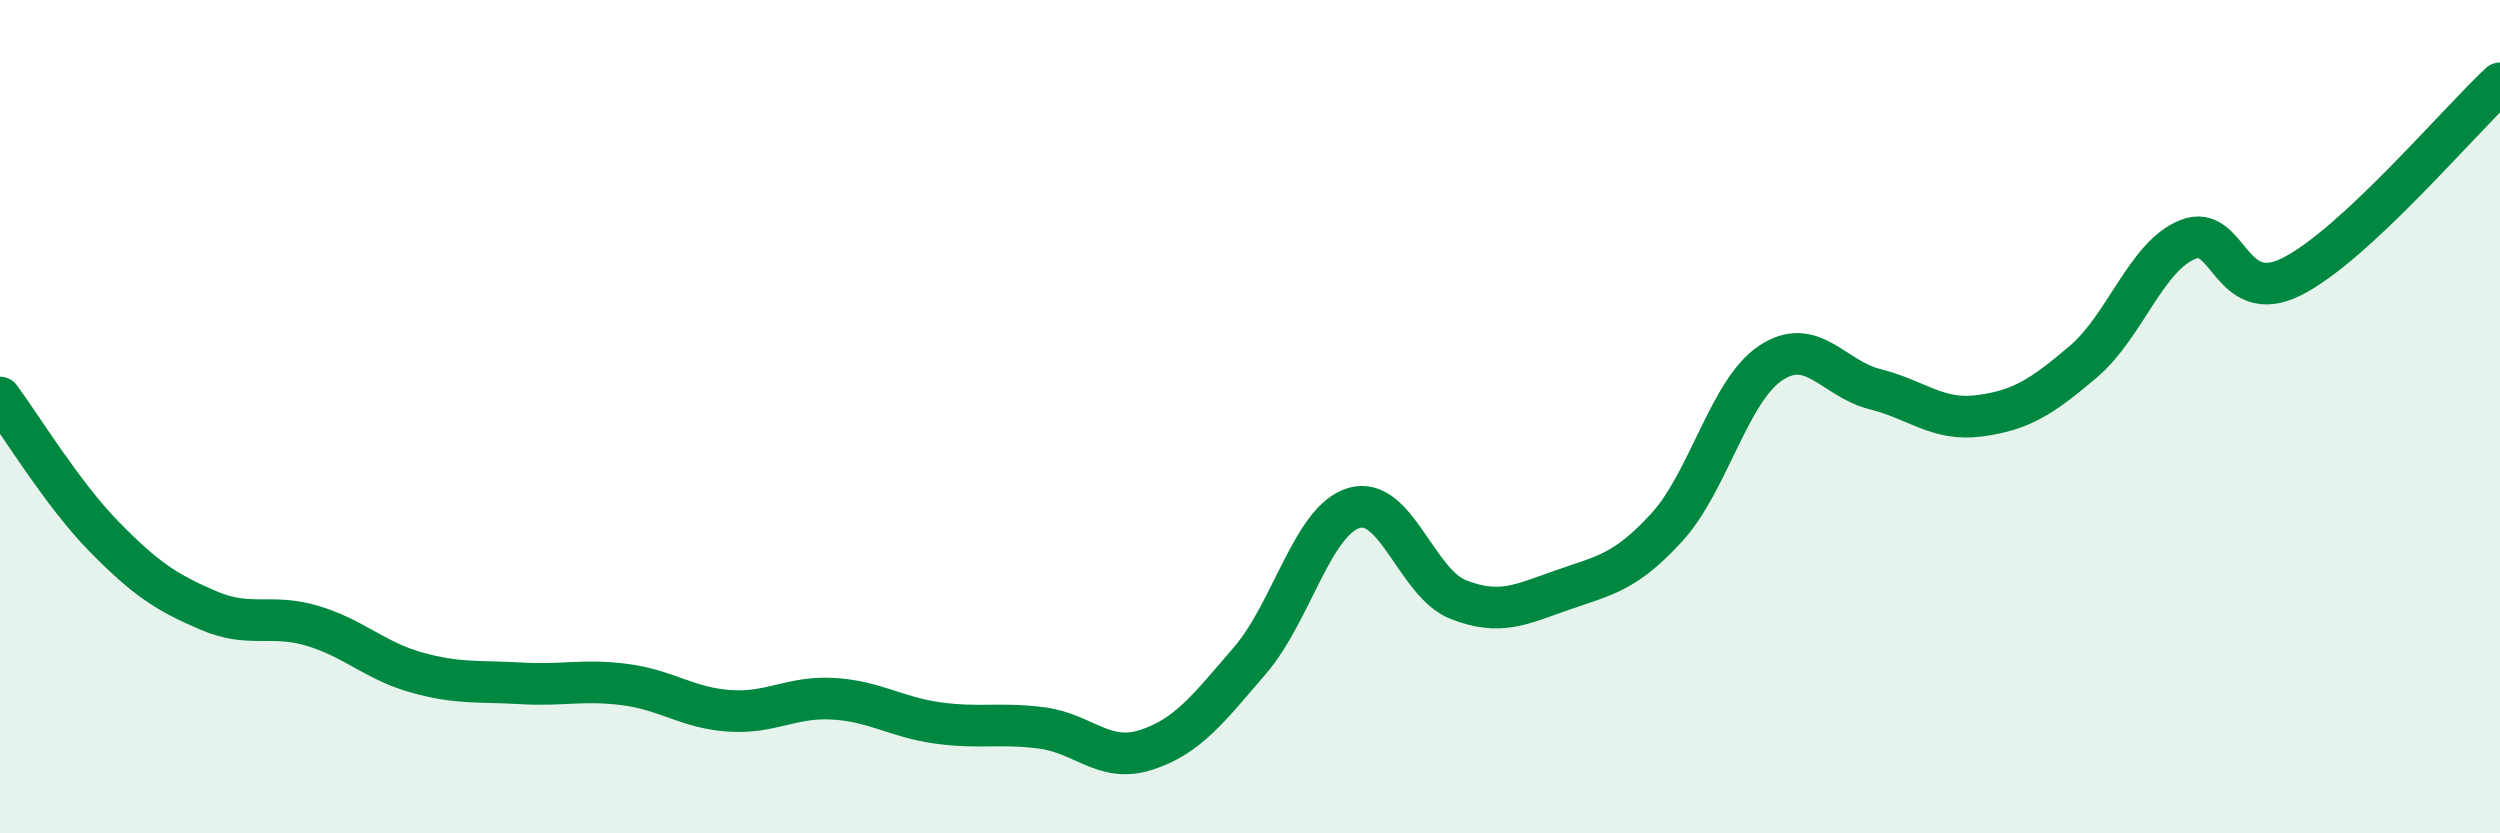
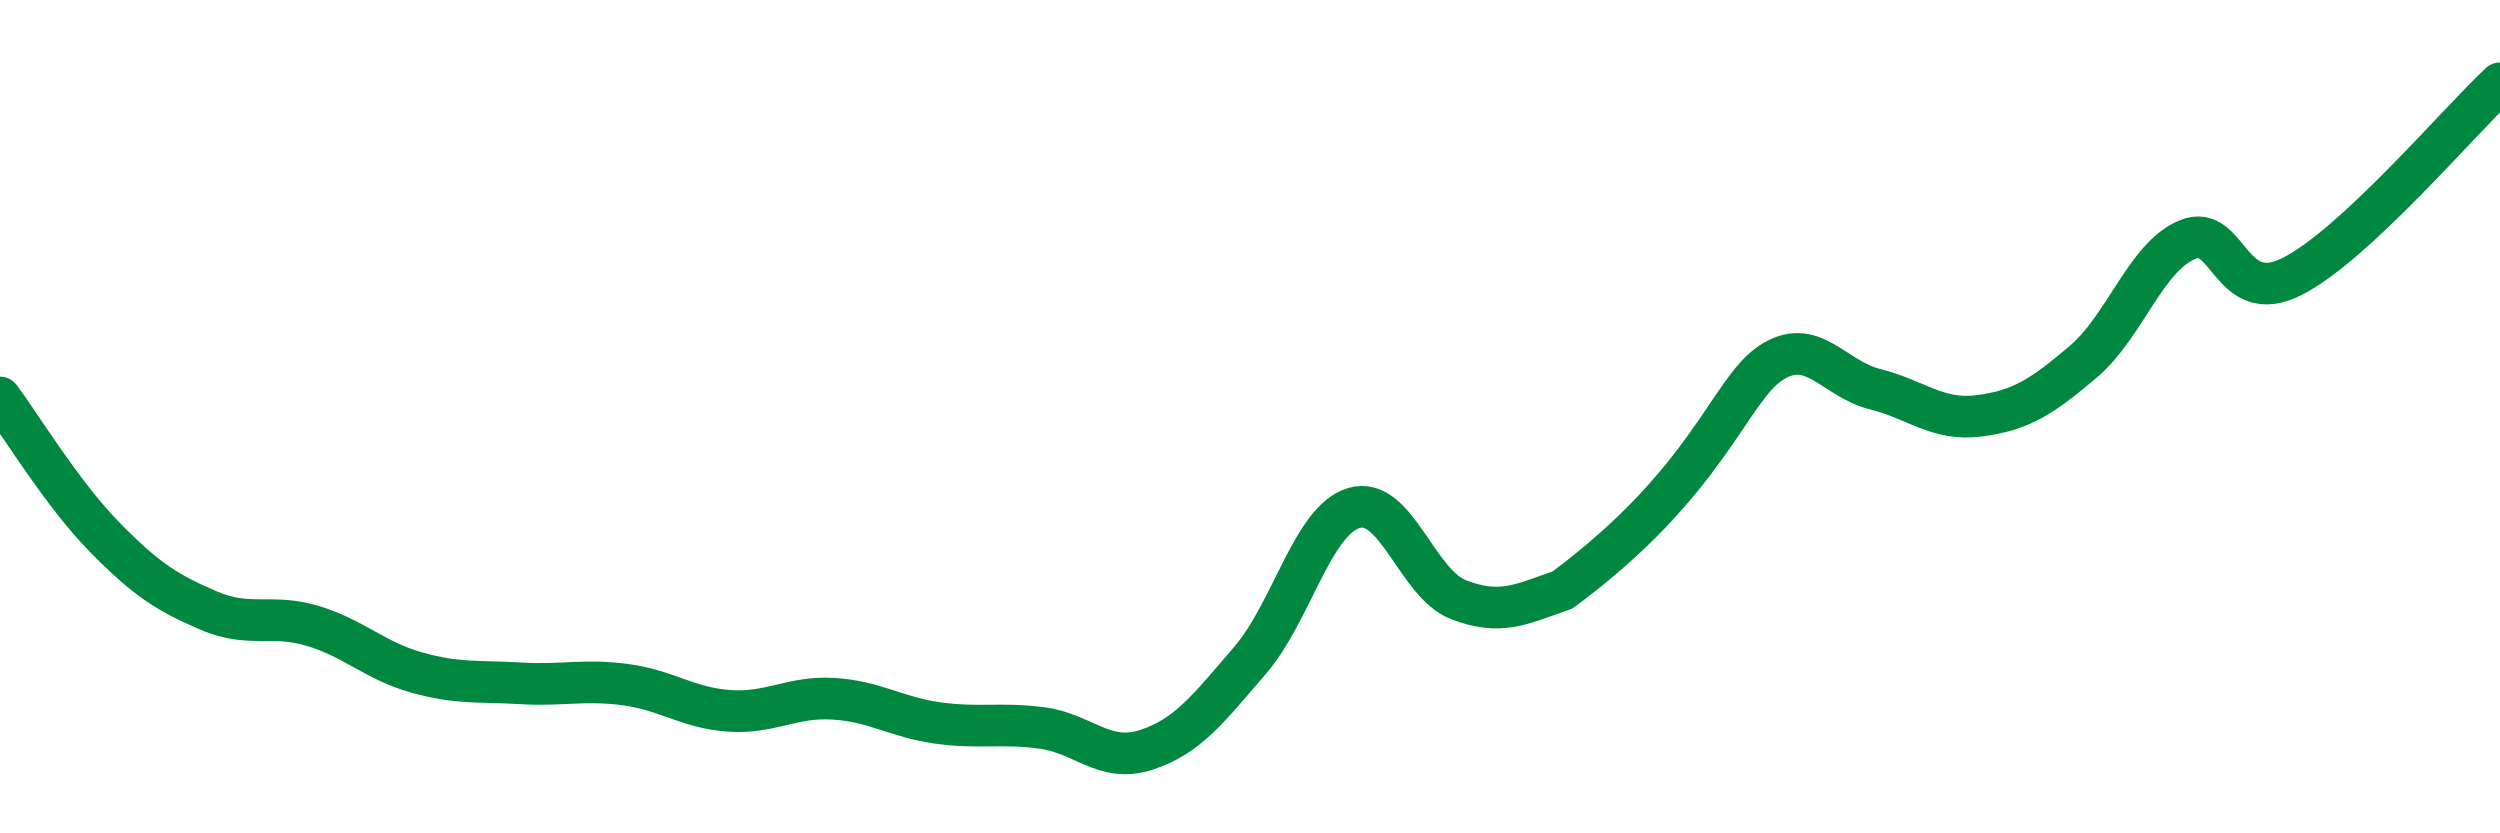
<svg xmlns="http://www.w3.org/2000/svg" width="60" height="20" viewBox="0 0 60 20">
-   <path d="M 0,9.54 C 0.5,10.21 1.5,11.86 2.5,12.88 C 3.5,13.9 4,14.22 5,14.65 C 6,15.08 6.5,14.72 7.5,15.02 C 8.5,15.32 9,15.86 10,16.14 C 11,16.42 11.5,16.34 12.5,16.4 C 13.5,16.46 14,16.3 15,16.43 C 16,16.56 16.5,16.99 17.5,17.06 C 18.5,17.13 19,16.71 20,16.77 C 21,16.83 21.5,17.21 22.5,17.35 C 23.5,17.49 24,17.34 25,17.47 C 26,17.6 26.5,18.32 27.5,18 C 28.5,17.68 29,17.01 30,15.85 C 31,14.69 31.5,12.48 32.5,12.19 C 33.5,11.9 34,14 35,14.39 C 36,14.78 36.5,14.51 37.5,14.16 C 38.5,13.81 39,13.75 40,12.66 C 41,11.57 41.5,9.37 42.5,8.71 C 43.5,8.05 44,9.09 45,9.34 C 46,9.59 46.5,10.11 47.5,9.98 C 48.5,9.85 49,9.53 50,8.68 C 51,7.83 51.5,6.16 52.5,5.75 C 53.5,5.34 53.5,7.39 55,6.64 C 56.5,5.89 59,2.93 60,2L60 20L0 20Z" fill="#008740" opacity="0.1" stroke-linecap="round" stroke-linejoin="round" />
-   <path d="M 0,9.54 C 0.5,10.21 1.5,11.86 2.5,12.88 C 3.5,13.9 4,14.22 5,14.65 C 6,15.08 6.5,14.72 7.5,15.02 C 8.5,15.32 9,15.86 10,16.14 C 11,16.42 11.5,16.34 12.5,16.4 C 13.5,16.46 14,16.3 15,16.43 C 16,16.56 16.5,16.99 17.5,17.06 C 18.5,17.13 19,16.71 20,16.77 C 21,16.83 21.5,17.21 22.5,17.35 C 23.5,17.49 24,17.34 25,17.47 C 26,17.6 26.5,18.32 27.5,18 C 28.5,17.68 29,17.01 30,15.85 C 31,14.69 31.5,12.48 32.5,12.19 C 33.5,11.9 34,14 35,14.39 C 36,14.78 36.5,14.51 37.5,14.16 C 38.5,13.81 39,13.75 40,12.66 C 41,11.57 41.5,9.37 42.5,8.71 C 43.5,8.05 44,9.09 45,9.34 C 46,9.59 46.5,10.11 47.5,9.98 C 48.5,9.85 49,9.53 50,8.68 C 51,7.83 51.5,6.16 52.5,5.75 C 53.5,5.34 53.5,7.39 55,6.64 C 56.5,5.89 59,2.93 60,2" stroke="#008740" stroke-width="1" fill="none" stroke-linecap="round" stroke-linejoin="round" />
+   <path d="M 0,9.54 C 0.5,10.21 1.5,11.86 2.5,12.88 C 3.5,13.9 4,14.22 5,14.65 C 6,15.08 6.5,14.72 7.5,15.02 C 8.5,15.32 9,15.86 10,16.14 C 11,16.42 11.5,16.34 12.5,16.4 C 13.5,16.46 14,16.3 15,16.43 C 16,16.56 16.5,16.99 17.5,17.06 C 18.5,17.13 19,16.71 20,16.77 C 21,16.83 21.5,17.21 22.5,17.35 C 23.5,17.49 24,17.34 25,17.47 C 26,17.6 26.5,18.32 27.5,18 C 28.5,17.68 29,17.01 30,15.85 C 31,14.69 31.5,12.48 32.5,12.19 C 33.5,11.9 34,14 35,14.39 C 36,14.78 36.5,14.51 37.5,14.16 C 41,11.57 41.5,9.37 42.5,8.71 C 43.5,8.05 44,9.09 45,9.34 C 46,9.59 46.5,10.11 47.5,9.98 C 48.5,9.85 49,9.53 50,8.68 C 51,7.83 51.5,6.16 52.5,5.75 C 53.5,5.34 53.5,7.39 55,6.64 C 56.5,5.89 59,2.93 60,2" stroke="#008740" stroke-width="1" fill="none" stroke-linecap="round" stroke-linejoin="round" />
</svg>